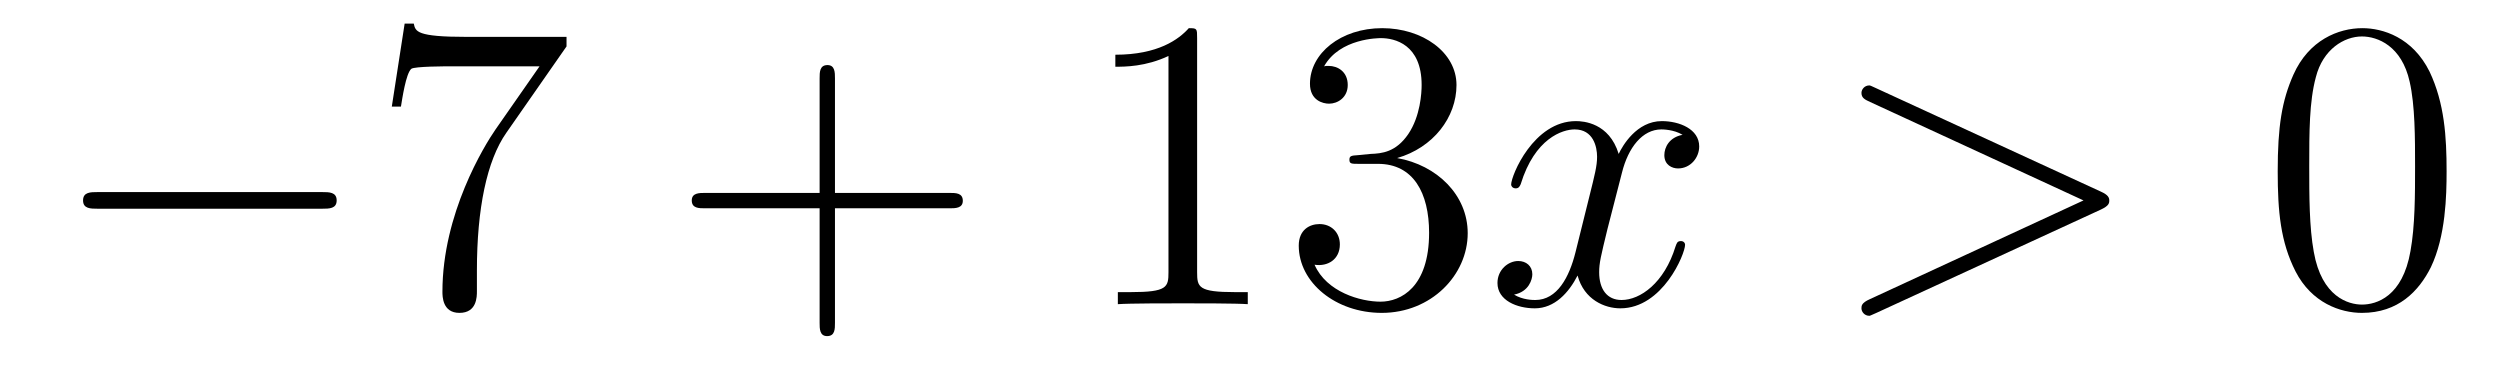
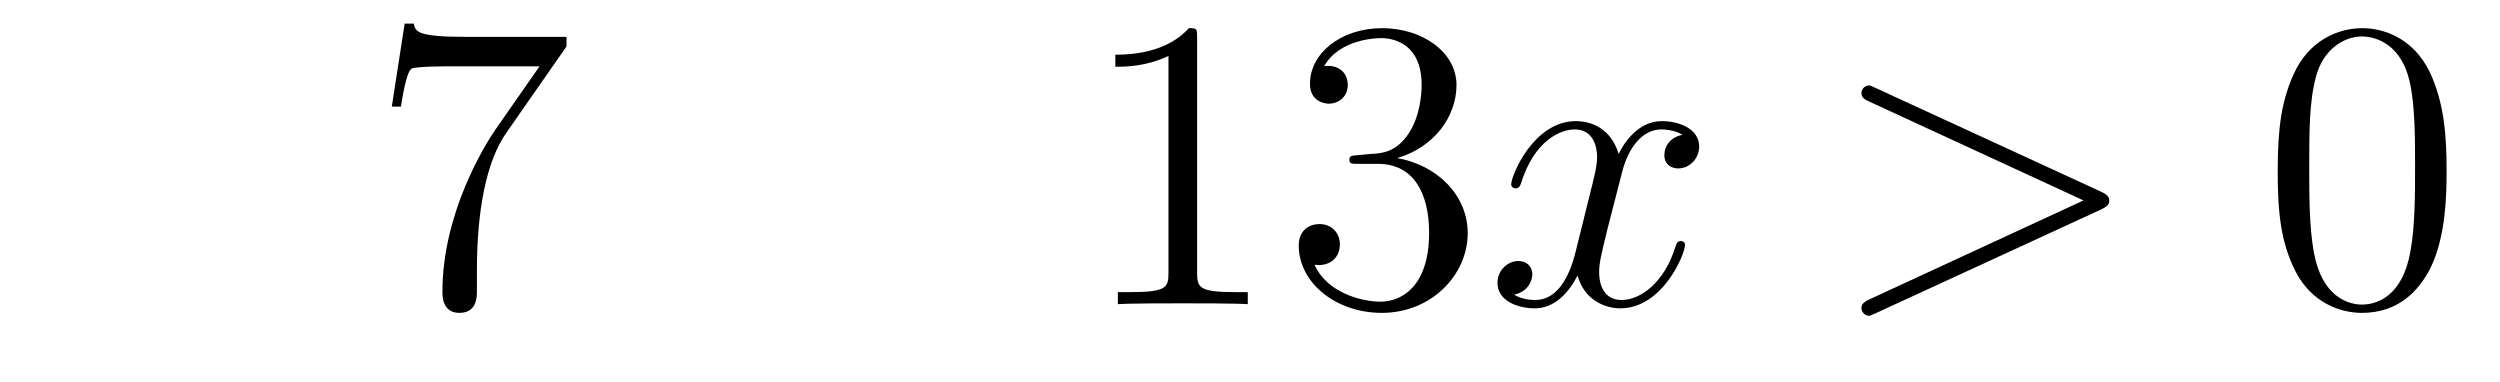
<svg xmlns="http://www.w3.org/2000/svg" height="11pt" version="1.1" viewBox="0 -11 72 11" width="72pt">
  <g id="page1">
    <g transform="matrix(1 0 0 1 -127 652)">
-       <path d="M136.278 -656.989C136.481 -656.989 136.696 -656.989 136.696 -657.228C136.696 -657.468 136.481 -657.468 136.278 -657.468H129.811C129.608 -657.468 129.392 -657.468 129.392 -657.228C129.392 -656.989 129.608 -656.989 129.811 -656.989H136.278Z" fill-rule="evenodd" />
      <path d="M143.316 -661.663V-661.938H140.436C138.989 -661.938 138.965 -662.094 138.917 -662.321H138.654L138.284 -659.93H138.547C138.583 -660.145 138.69 -660.887 138.846 -661.018C138.941 -661.09 139.838 -661.09 140.005 -661.09H142.539L141.272 -659.273C140.949 -658.807 139.742 -656.846 139.742 -654.599C139.742 -654.467 139.742 -653.989 140.232 -653.989C140.735 -653.989 140.735 -654.455 140.735 -654.611V-655.208C140.735 -656.989 141.021 -658.376 141.583 -659.177L143.316 -661.663Z" fill-rule="evenodd" />
-       <path d="M151.047 -657.001H154.346C154.513 -657.001 154.729 -657.001 154.729 -657.217C154.729 -657.444 154.526 -657.444 154.346 -657.444H151.047V-660.743C151.047 -660.91 151.047 -661.126 150.832 -661.126C150.605 -661.126 150.605 -660.922 150.605 -660.743V-657.444H147.305C147.138 -657.444 146.923 -657.444 146.923 -657.228C146.923 -657.001 147.126 -657.001 147.305 -657.001H150.605V-653.702C150.605 -653.535 150.605 -653.32 150.82 -653.32C151.047 -653.32 151.047 -653.523 151.047 -653.702V-657.001Z" fill-rule="evenodd" />
      <path d="M161.477 -661.902C161.477 -662.178 161.477 -662.189 161.238 -662.189C160.951 -661.867 160.353 -661.424 159.122 -661.424V-661.078C159.397 -661.078 159.995 -661.078 160.652 -661.388V-655.16C160.652 -654.73 160.617 -654.587 159.564 -654.587H159.194V-654.24C159.517 -654.264 160.676 -654.264 161.071 -654.264C161.465 -654.264 162.613 -654.264 162.936 -654.24V-654.587H162.565C161.513 -654.587 161.477 -654.73 161.477 -655.16V-661.902ZM166.114 -658.532C165.911 -658.52 165.863 -658.507 165.863 -658.4C165.863 -658.281 165.923 -658.281 166.138 -658.281H166.688C167.704 -658.281 168.158 -657.444 168.158 -656.296C168.158 -654.73 167.345 -654.312 166.759 -654.312C166.186 -654.312 165.205 -654.587 164.859 -655.376C165.241 -655.316 165.588 -655.531 165.588 -655.961C165.588 -656.308 165.337 -656.547 165.002 -656.547C164.715 -656.547 164.404 -656.38 164.404 -655.926C164.404 -654.862 165.468 -653.989 166.795 -653.989C168.218 -653.989 169.27 -655.077 169.27 -656.284C169.27 -657.384 168.385 -658.245 167.237 -658.448C168.277 -658.747 168.947 -659.619 168.947 -660.552C168.947 -661.496 167.967 -662.189 166.807 -662.189C165.612 -662.189 164.727 -661.46 164.727 -660.588C164.727 -660.109 165.098 -660.014 165.277 -660.014C165.528 -660.014 165.815 -660.193 165.815 -660.552C165.815 -660.934 165.528 -661.102 165.265 -661.102C165.193 -661.102 165.17 -661.102 165.134 -661.09C165.588 -661.902 166.711 -661.902 166.771 -661.902C167.166 -661.902 167.943 -661.723 167.943 -660.552C167.943 -660.325 167.907 -659.655 167.56 -659.141C167.202 -658.615 166.795 -658.579 166.472 -658.567L166.114 -658.532Z" fill-rule="evenodd" />
      <path d="M175.458 -659.117C175.076 -659.046 174.933 -658.759 174.933 -658.532C174.933 -658.245 175.16 -658.149 175.327 -658.149C175.686 -658.149 175.937 -658.46 175.937 -658.782C175.937 -659.285 175.363 -659.512 174.861 -659.512C174.132 -659.512 173.725 -658.794 173.618 -658.567C173.343 -659.464 172.601 -659.512 172.386 -659.512C171.167 -659.512 170.521 -657.946 170.521 -657.683C170.521 -657.635 170.569 -657.575 170.653 -657.575C170.748 -657.575 170.772 -657.647 170.796 -657.695C171.203 -659.022 172.004 -659.273 172.35 -659.273C172.888 -659.273 172.996 -658.771 172.996 -658.484C172.996 -658.221 172.924 -657.946 172.781 -657.372L172.374 -655.734C172.195 -655.017 171.848 -654.36 171.215 -654.36C171.155 -654.36 170.856 -654.36 170.605 -654.515C171.035 -654.599 171.131 -654.957 171.131 -655.101C171.131 -655.34 170.952 -655.483 170.725 -655.483C170.438 -655.483 170.127 -655.232 170.127 -654.85C170.127 -654.348 170.689 -654.12 171.203 -654.12C171.777 -654.12 172.183 -654.575 172.434 -655.065C172.625 -654.36 173.223 -654.12 173.665 -654.12C174.885 -654.12 175.53 -655.687 175.53 -655.949C175.53 -656.009 175.482 -656.057 175.411 -656.057C175.303 -656.057 175.291 -655.997 175.255 -655.902C174.933 -654.85 174.239 -654.36 173.701 -654.36C173.283 -654.36 173.056 -654.67 173.056 -655.16C173.056 -655.423 173.103 -655.615 173.295 -656.404L173.713 -658.029C173.892 -658.747 174.299 -659.273 174.849 -659.273C174.873 -659.273 175.208 -659.273 175.458 -659.117Z" fill-rule="evenodd" />
      <path d="M187.508 -656.966C187.735 -657.073 187.747 -657.145 187.747 -657.228C187.747 -657.3 187.723 -657.384 187.508 -657.48L181.041 -660.456C180.885 -660.528 180.861 -660.54 180.837 -660.54C180.694 -660.54 180.61 -660.42 180.61 -660.325C180.61 -660.181 180.706 -660.133 180.861 -660.062L187.005 -657.228L180.849 -654.383C180.61 -654.276 180.61 -654.192 180.61 -654.12C180.61 -654.025 180.694 -653.905 180.837 -653.905C180.861 -653.905 180.873 -653.917 181.041 -653.989L187.508 -656.966Z" fill-rule="evenodd" />
      <path d="M197.462 -658.065C197.462 -659.058 197.402 -660.026 196.973 -660.934C196.482 -661.927 195.622 -662.189 195.036 -662.189C194.342 -662.189 193.494 -661.843 193.051 -660.851C192.716 -660.097 192.598 -659.356 192.598 -658.065C192.598 -656.906 192.68 -656.033 193.111 -655.184C193.577 -654.276 194.402 -653.989 195.024 -653.989C196.064 -653.989 196.662 -654.611 197.009 -655.304C197.438 -656.2 197.462 -657.372 197.462 -658.065ZM195.024 -654.228C194.641 -654.228 193.865 -654.443 193.637 -655.746C193.506 -656.463 193.506 -657.372 193.506 -658.209C193.506 -659.189 193.506 -660.073 193.697 -660.779C193.9 -661.58 194.51 -661.95 195.024 -661.95C195.478 -661.95 196.171 -661.675 196.398 -660.648C196.554 -659.966 196.554 -659.022 196.554 -658.209C196.554 -657.408 196.554 -656.499 196.422 -655.77C196.195 -654.455 195.443 -654.228 195.024 -654.228Z" fill-rule="evenodd" />
    </g>
  </g>
</svg>